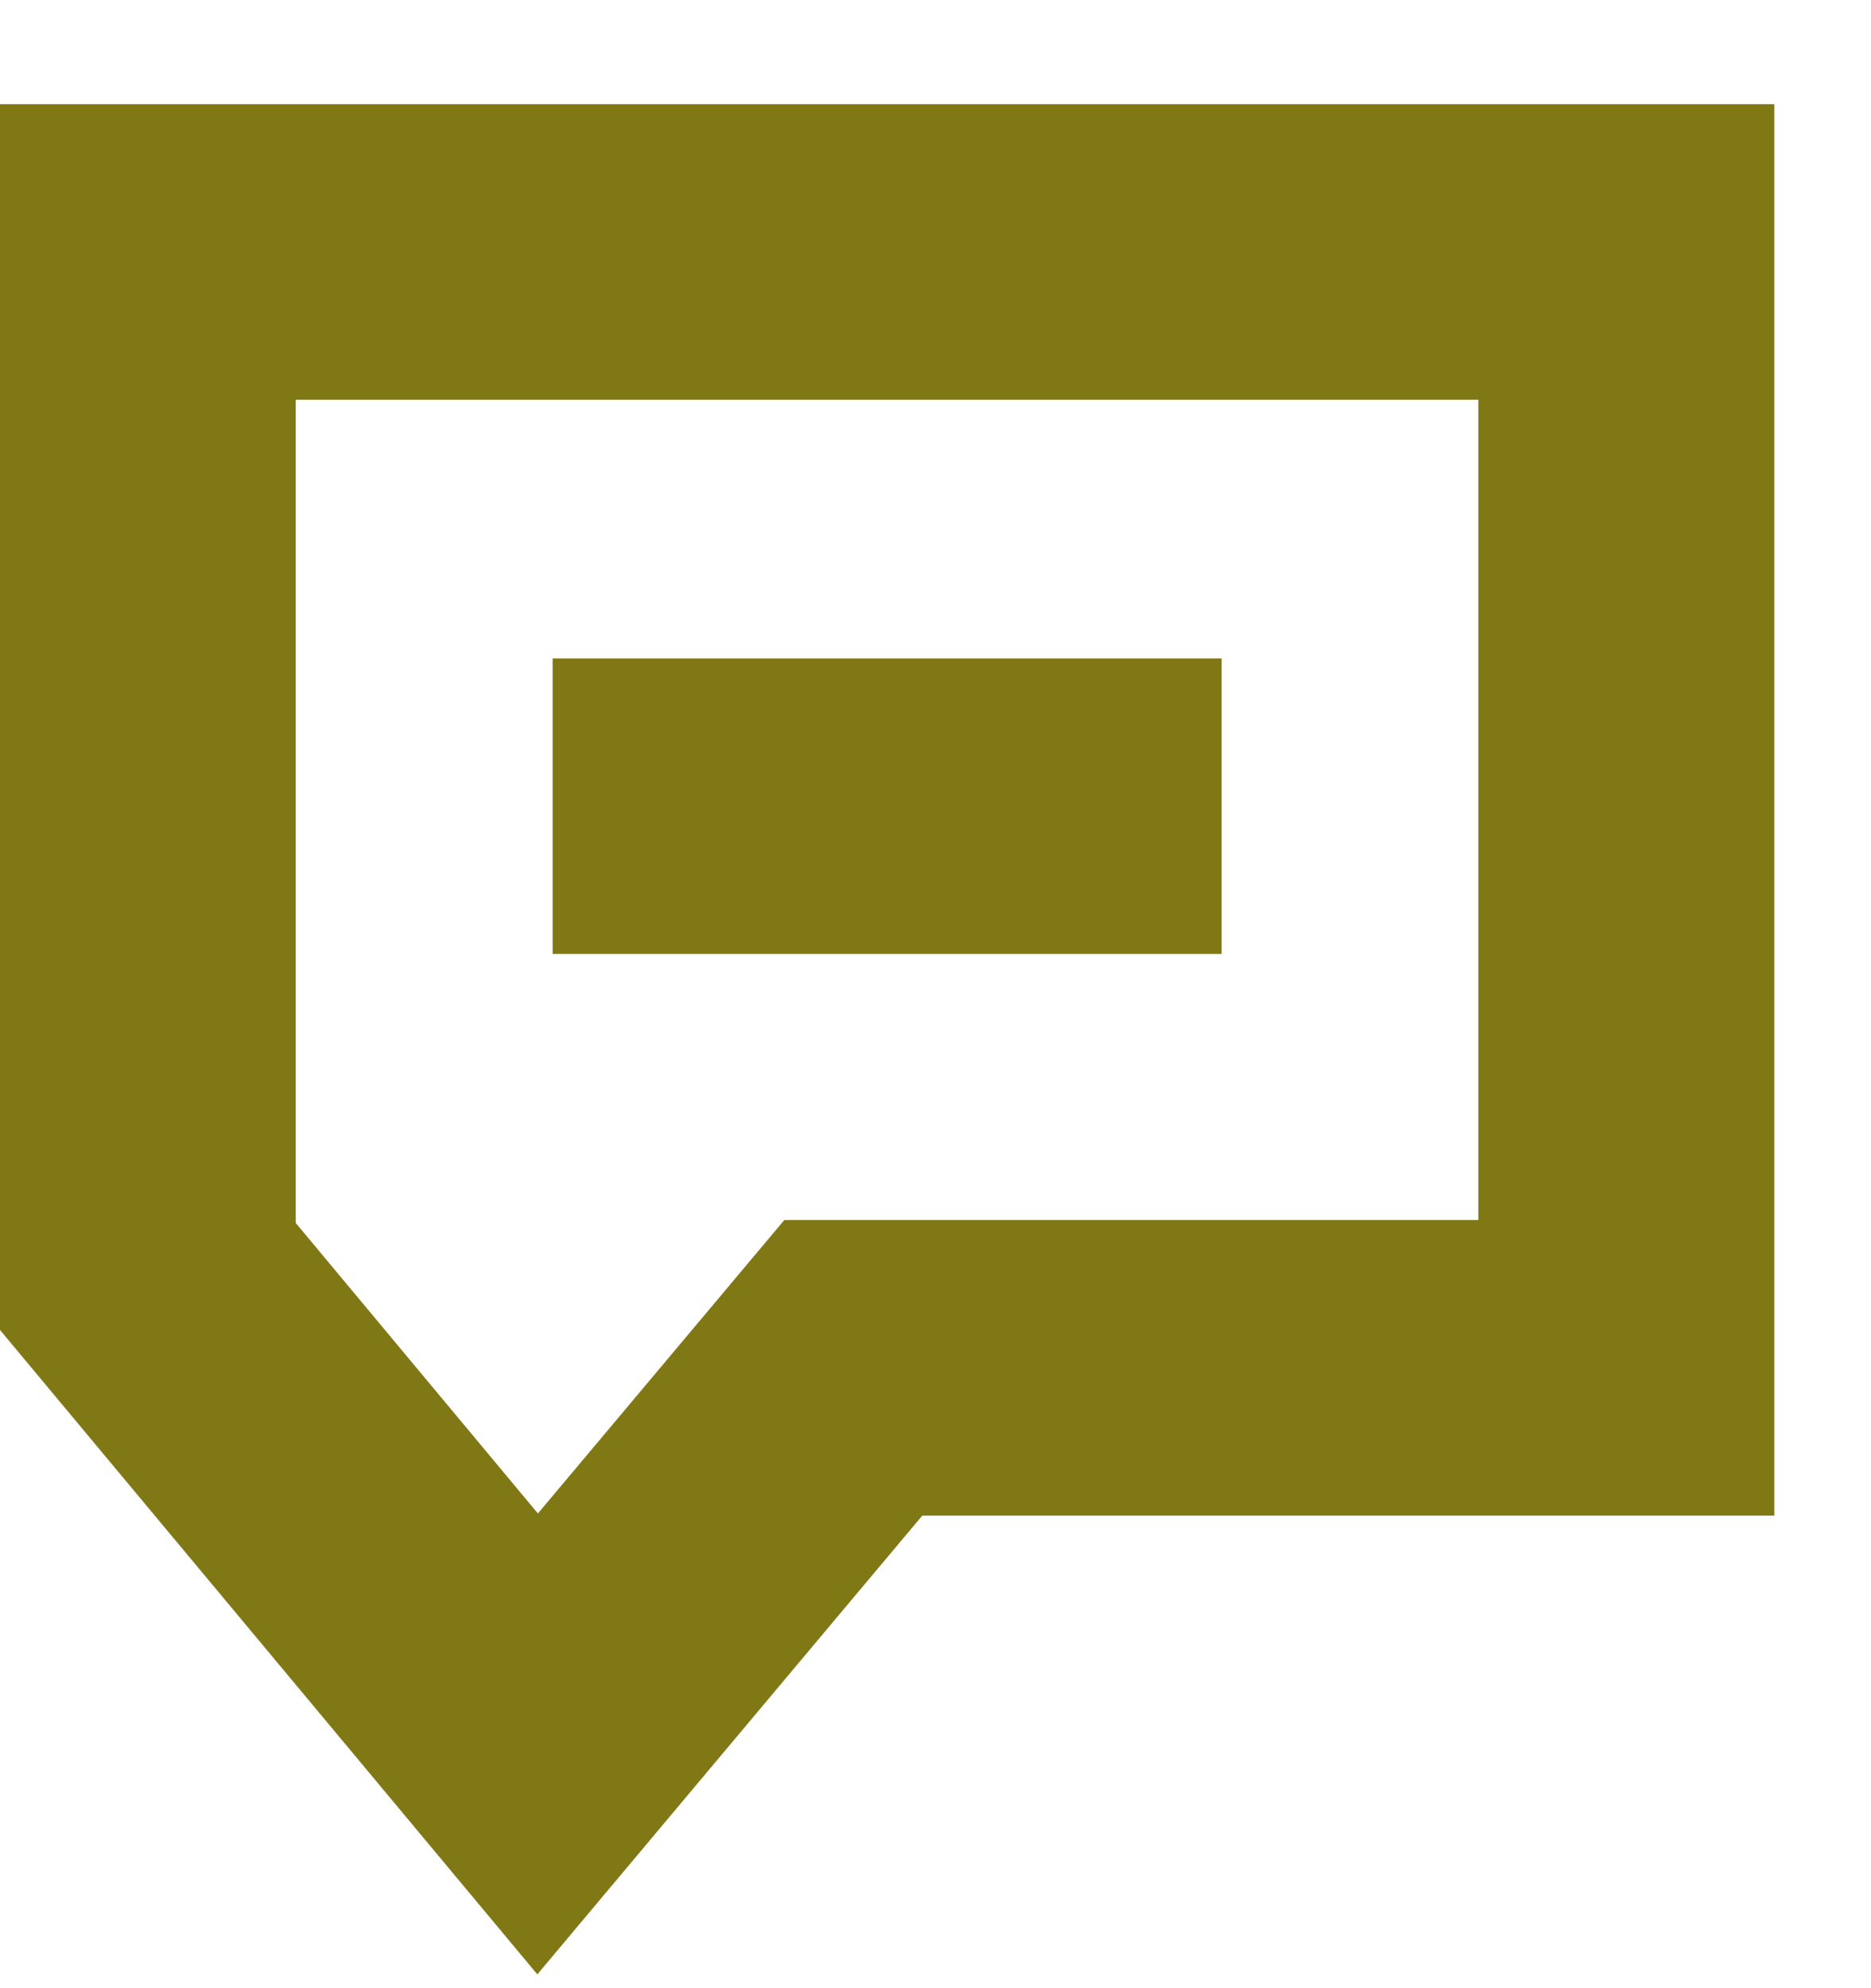
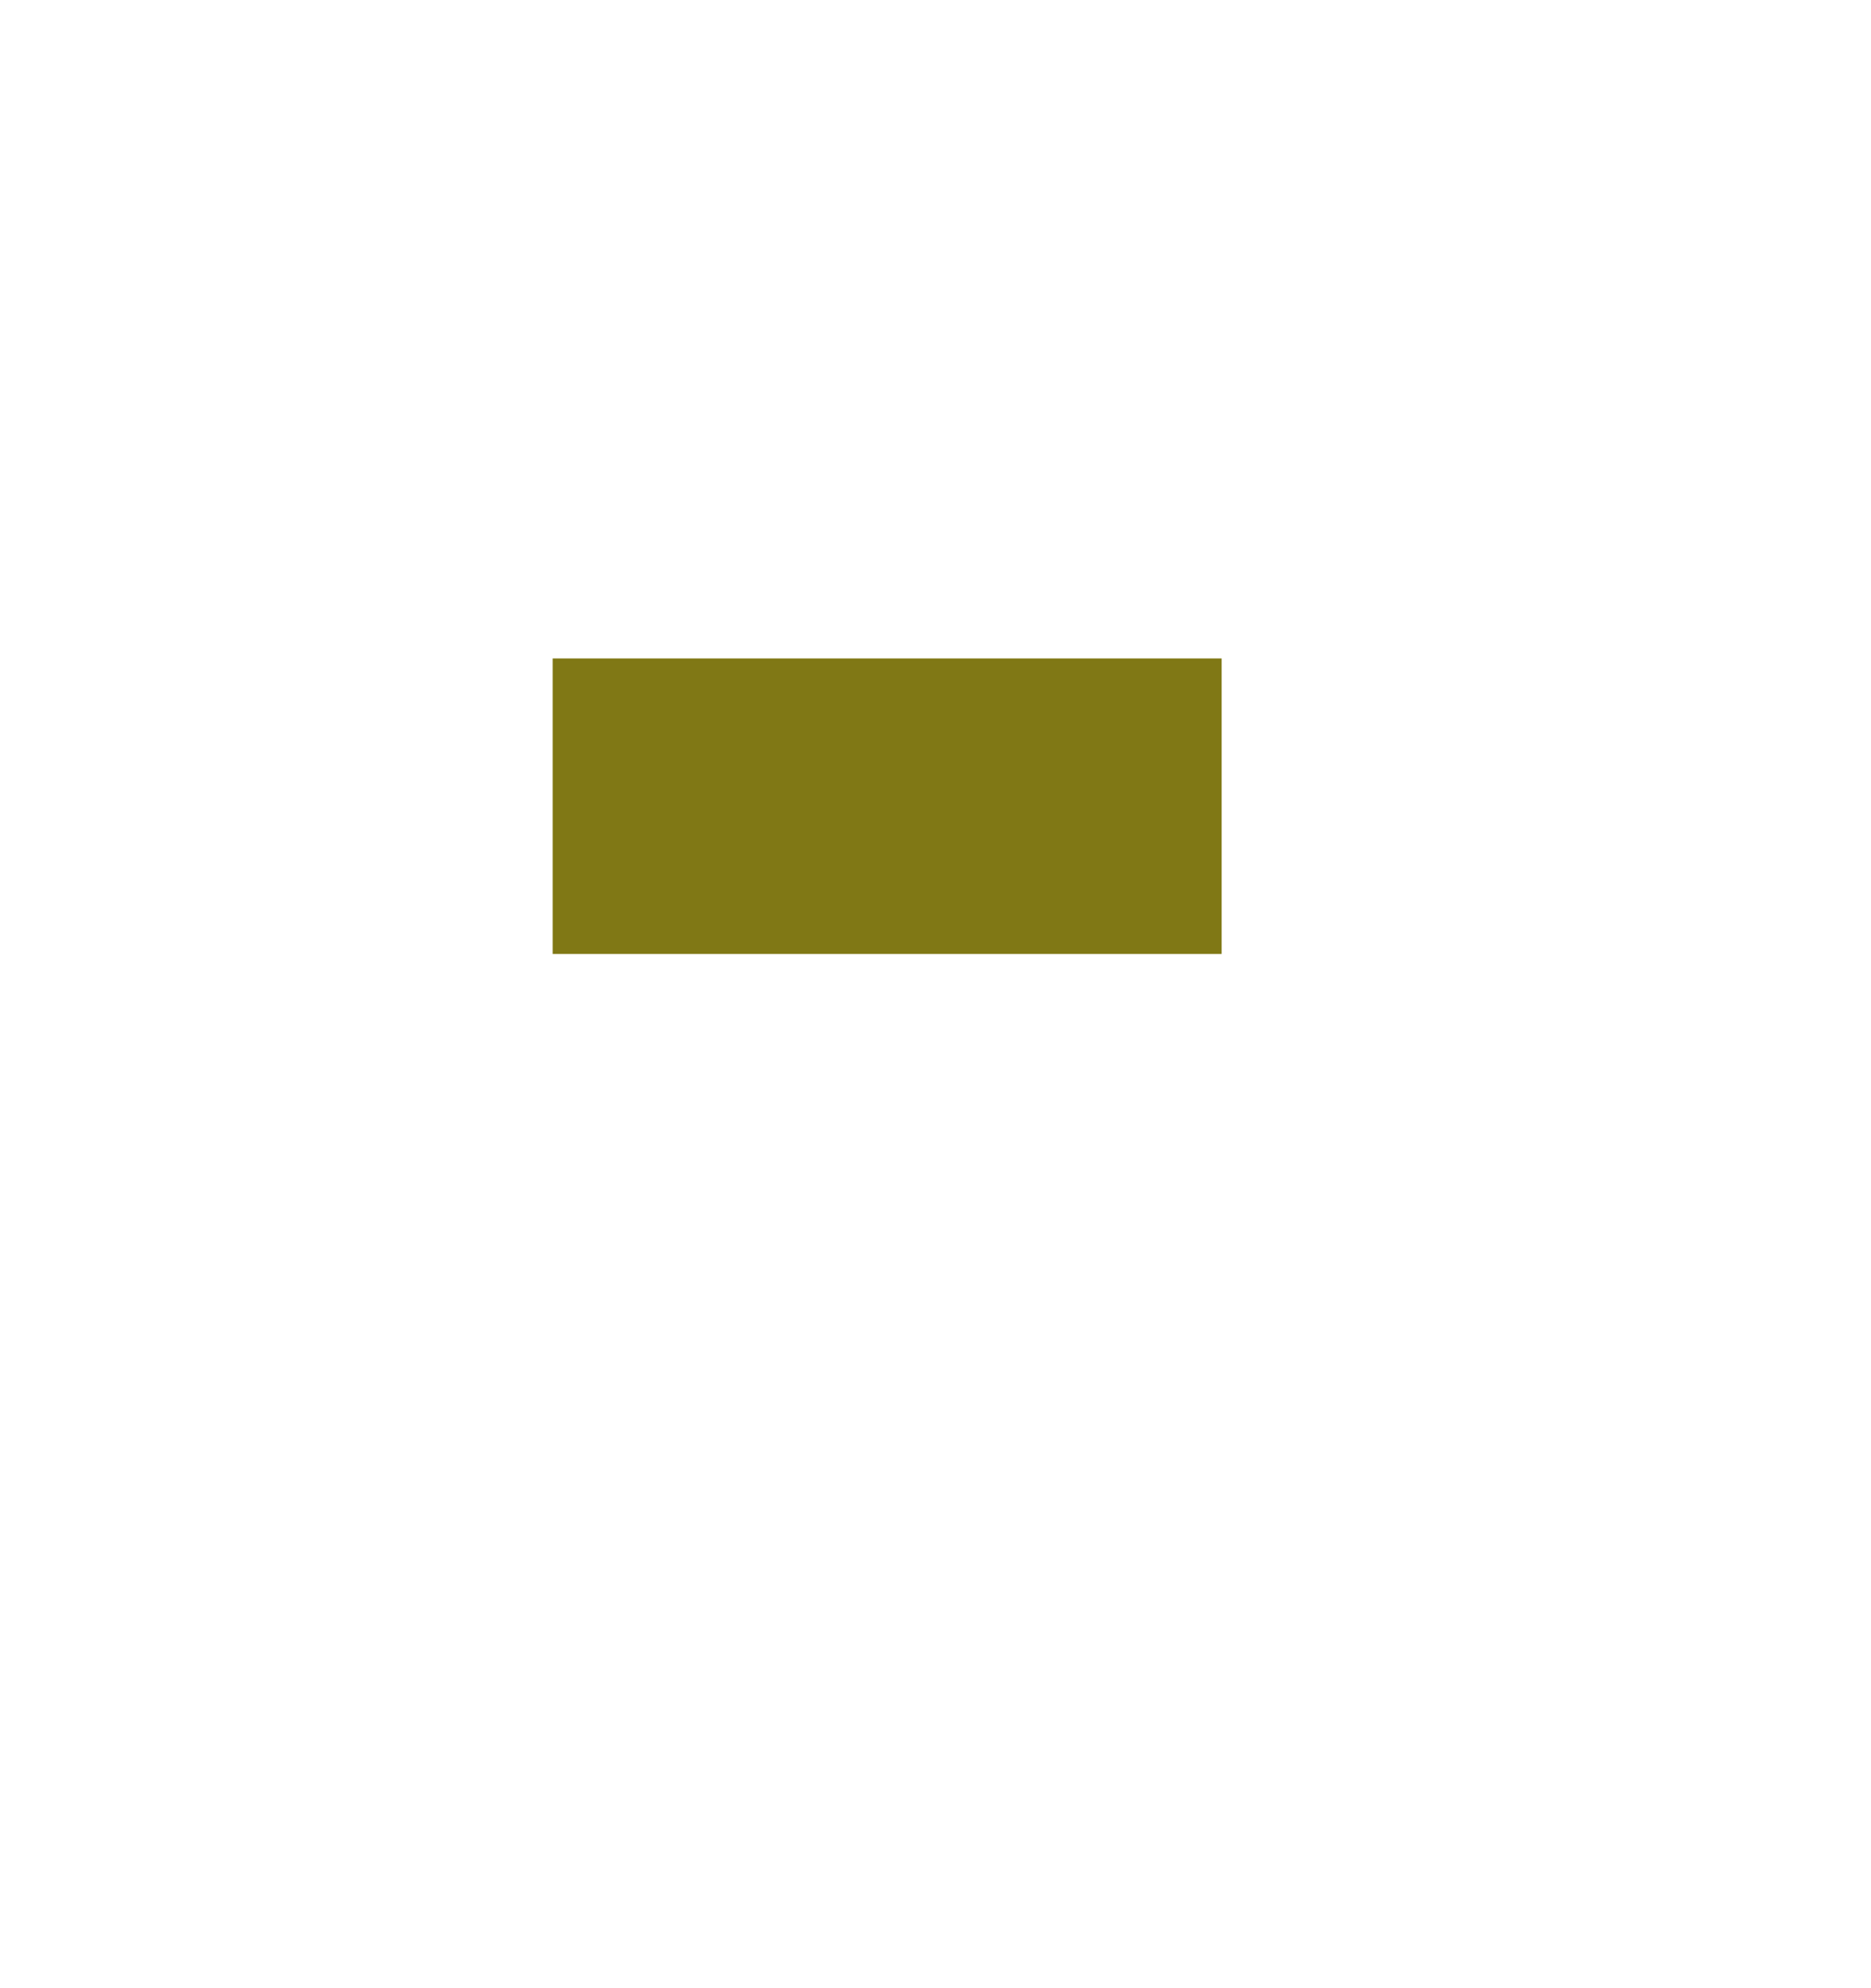
<svg xmlns="http://www.w3.org/2000/svg" width="16" height="17" viewBox="0 0 16 17" fill="none">
  <path d="M4.726 8.157H10.447V5.63H4.726V8.157Z" fill="#807815" />
-   <path fill-rule="evenodd" clip-rule="evenodd" d="M0 11.372V0.891H15.173V12.959H7.887L4.595 16.882L0 11.372ZM2.529 3.418V10.457L4.6 12.941L6.707 10.432H12.642V3.418H2.529Z" fill="#807815" />
</svg>